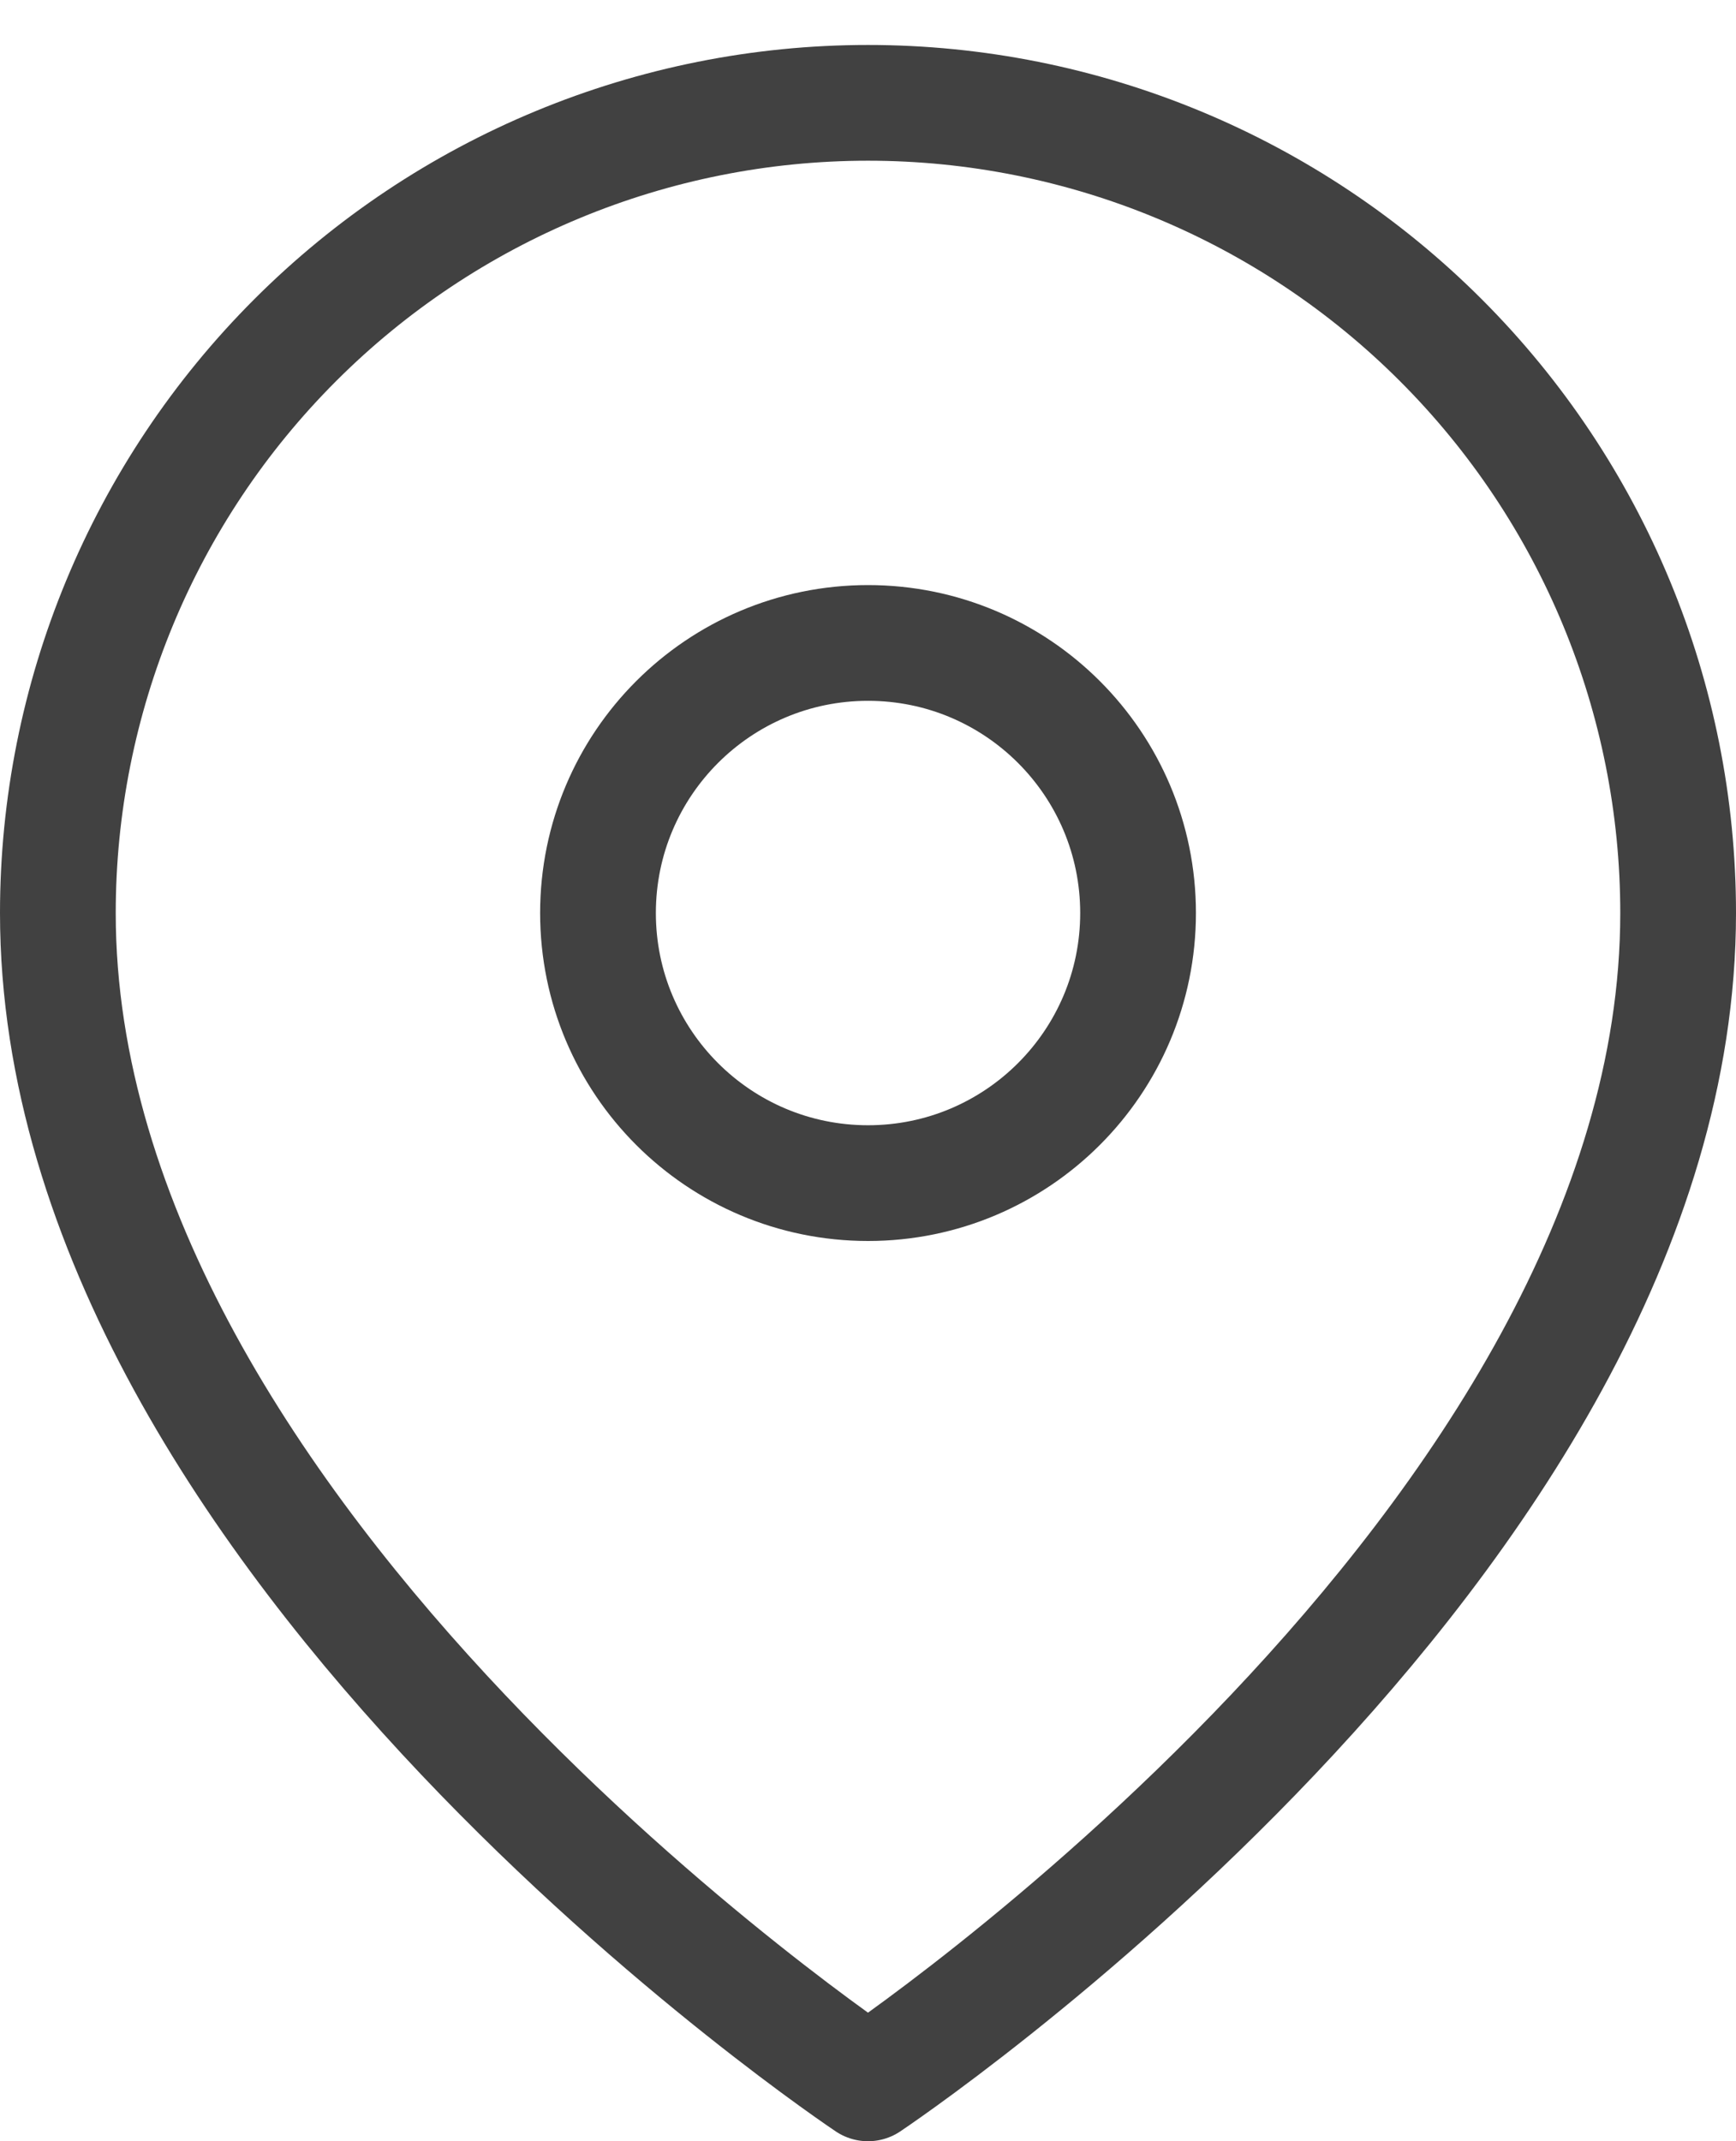
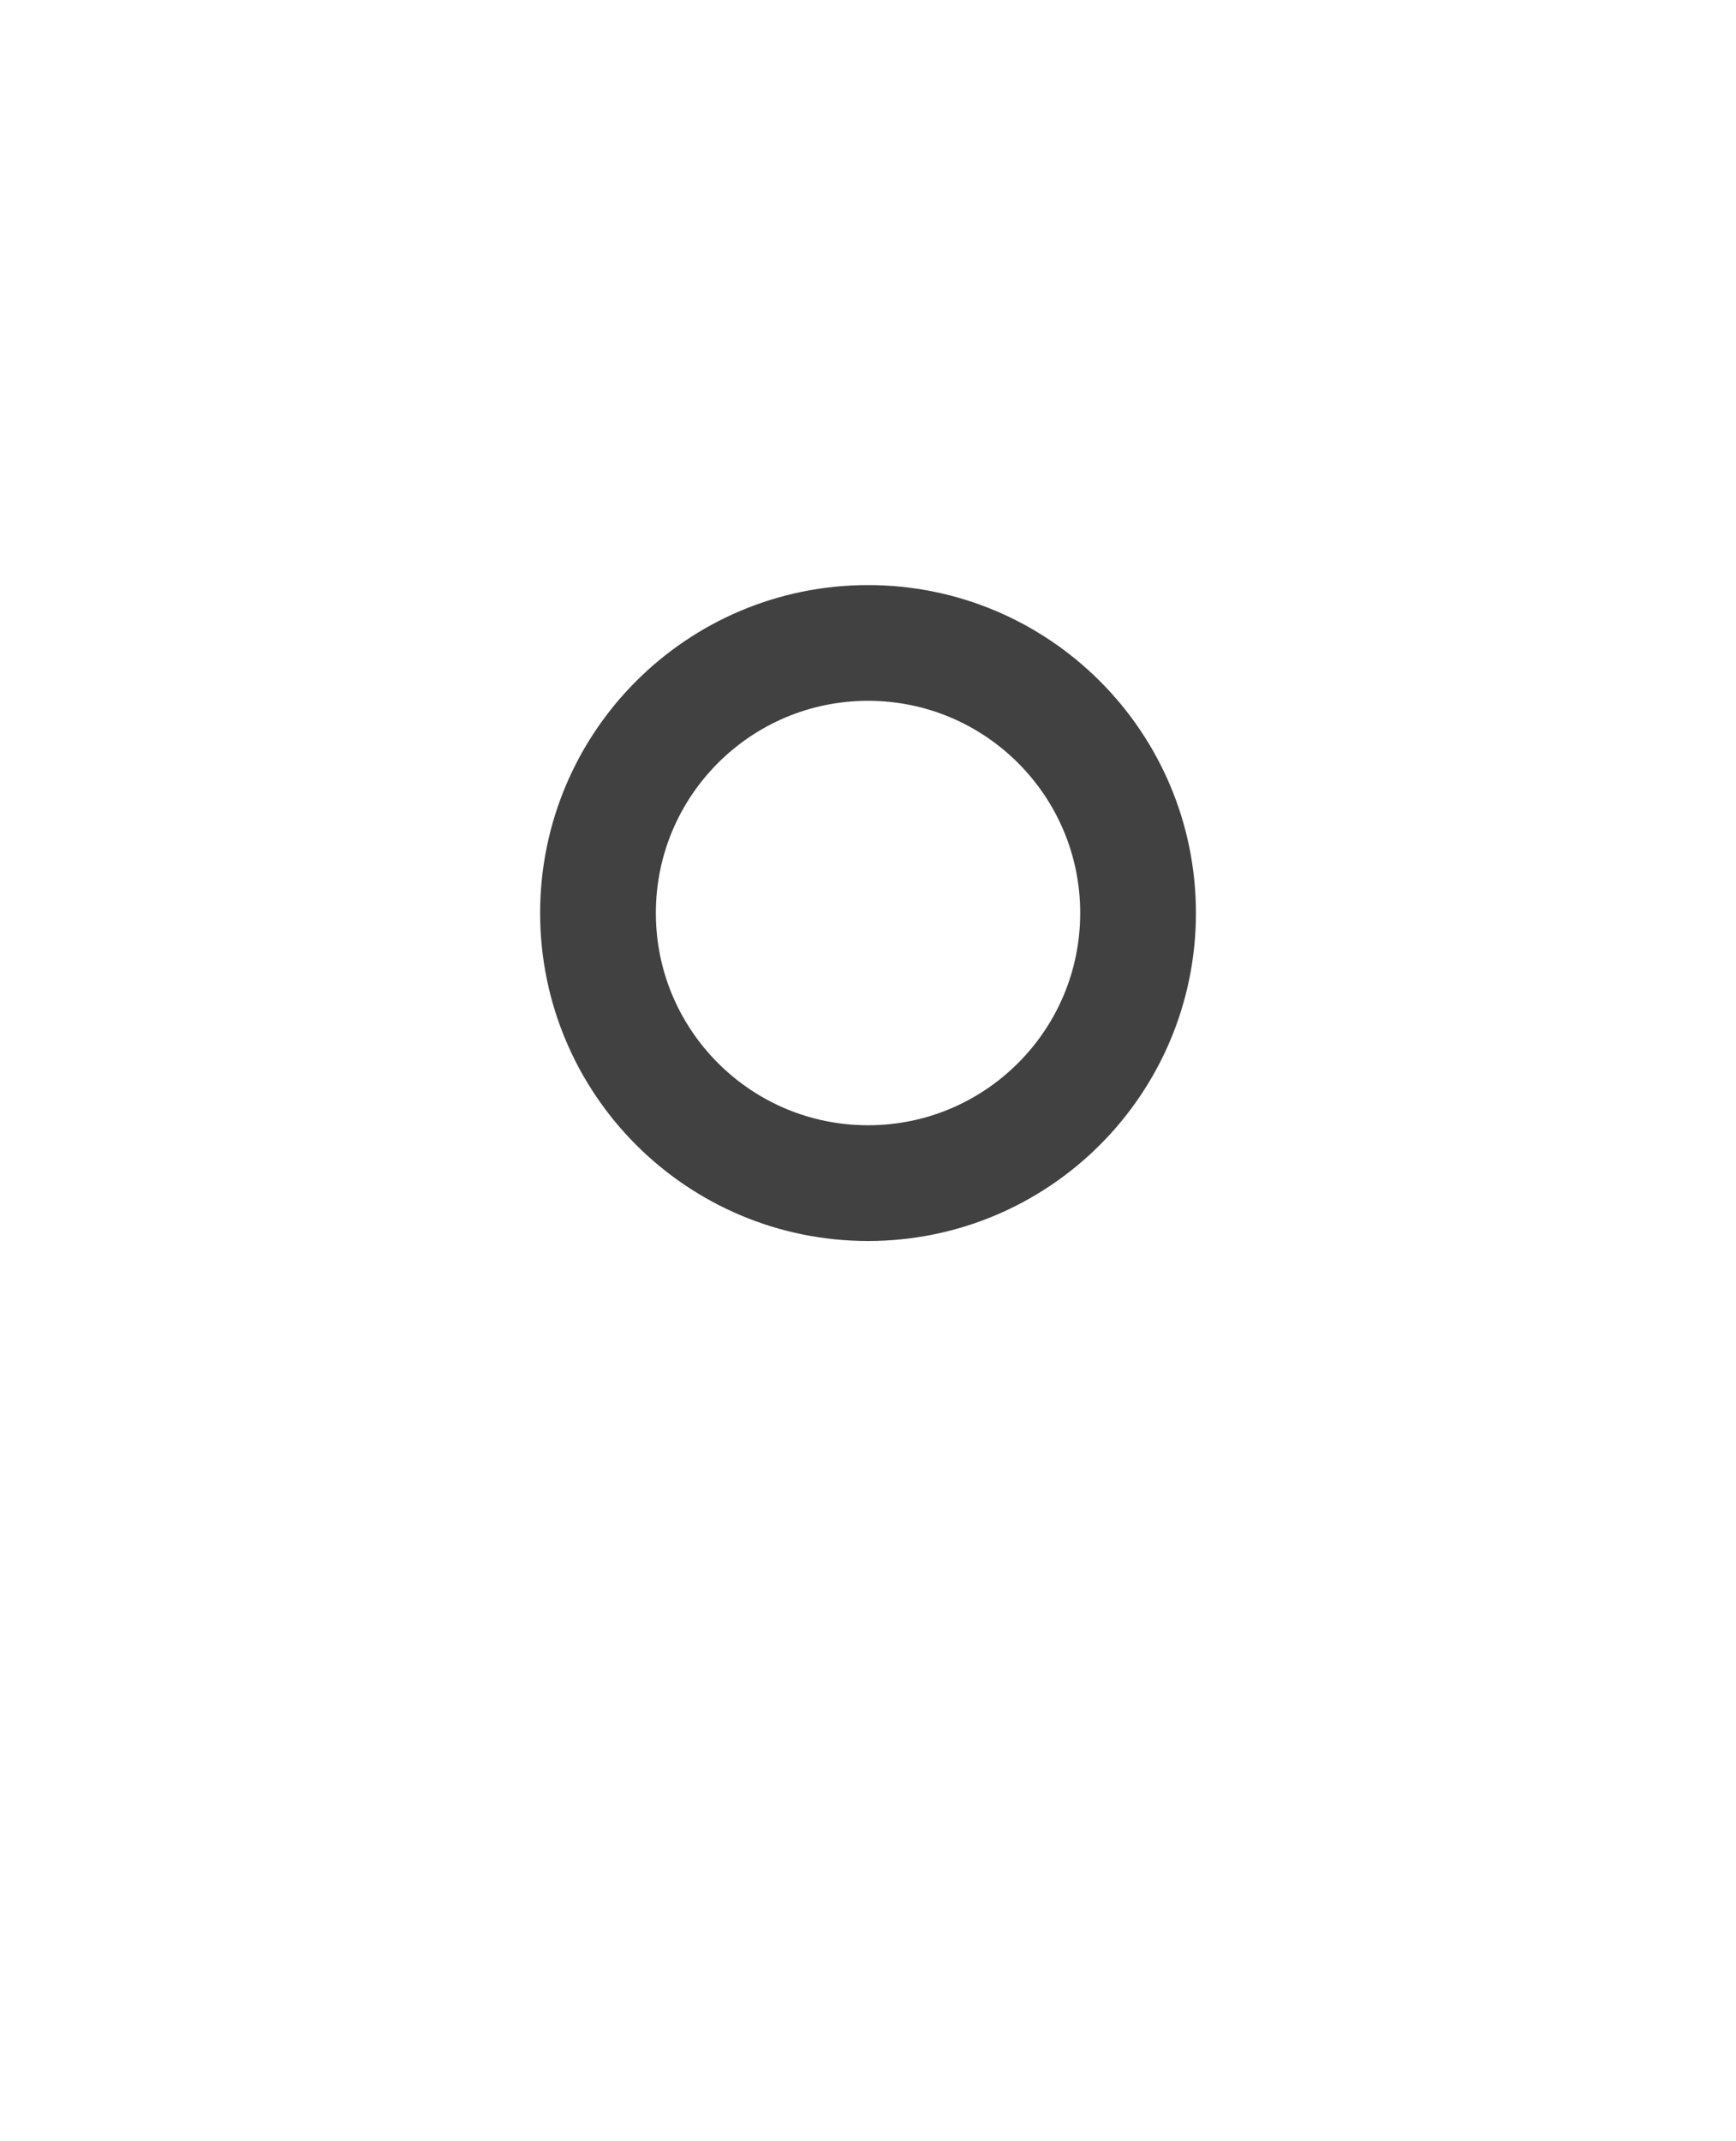
<svg xmlns="http://www.w3.org/2000/svg" width="30" height="37" viewBox="0 0 30 37" fill="none">
-   <path d="M29 15.777C29 26.666 15 36 15 36C15 36 1 26.666 1 15.777C1 12.064 2.475 8.503 5.101 5.878C7.726 3.252 11.287 1.777 15 1.777C18.713 1.777 22.274 3.252 24.899 5.878C27.525 8.503 29 12.064 29 15.777Z" stroke="#414141" stroke-width="2" stroke-linecap="round" stroke-linejoin="round" />
  <path d="M15.001 20.444C17.578 20.444 19.667 18.354 19.667 15.777C19.667 13.2 17.578 11.11 15.001 11.11C12.423 11.11 10.334 13.2 10.334 15.777C10.334 18.354 12.423 20.444 15.001 20.444Z" stroke="#414141" stroke-width="2" stroke-linecap="round" stroke-linejoin="round" />
</svg>